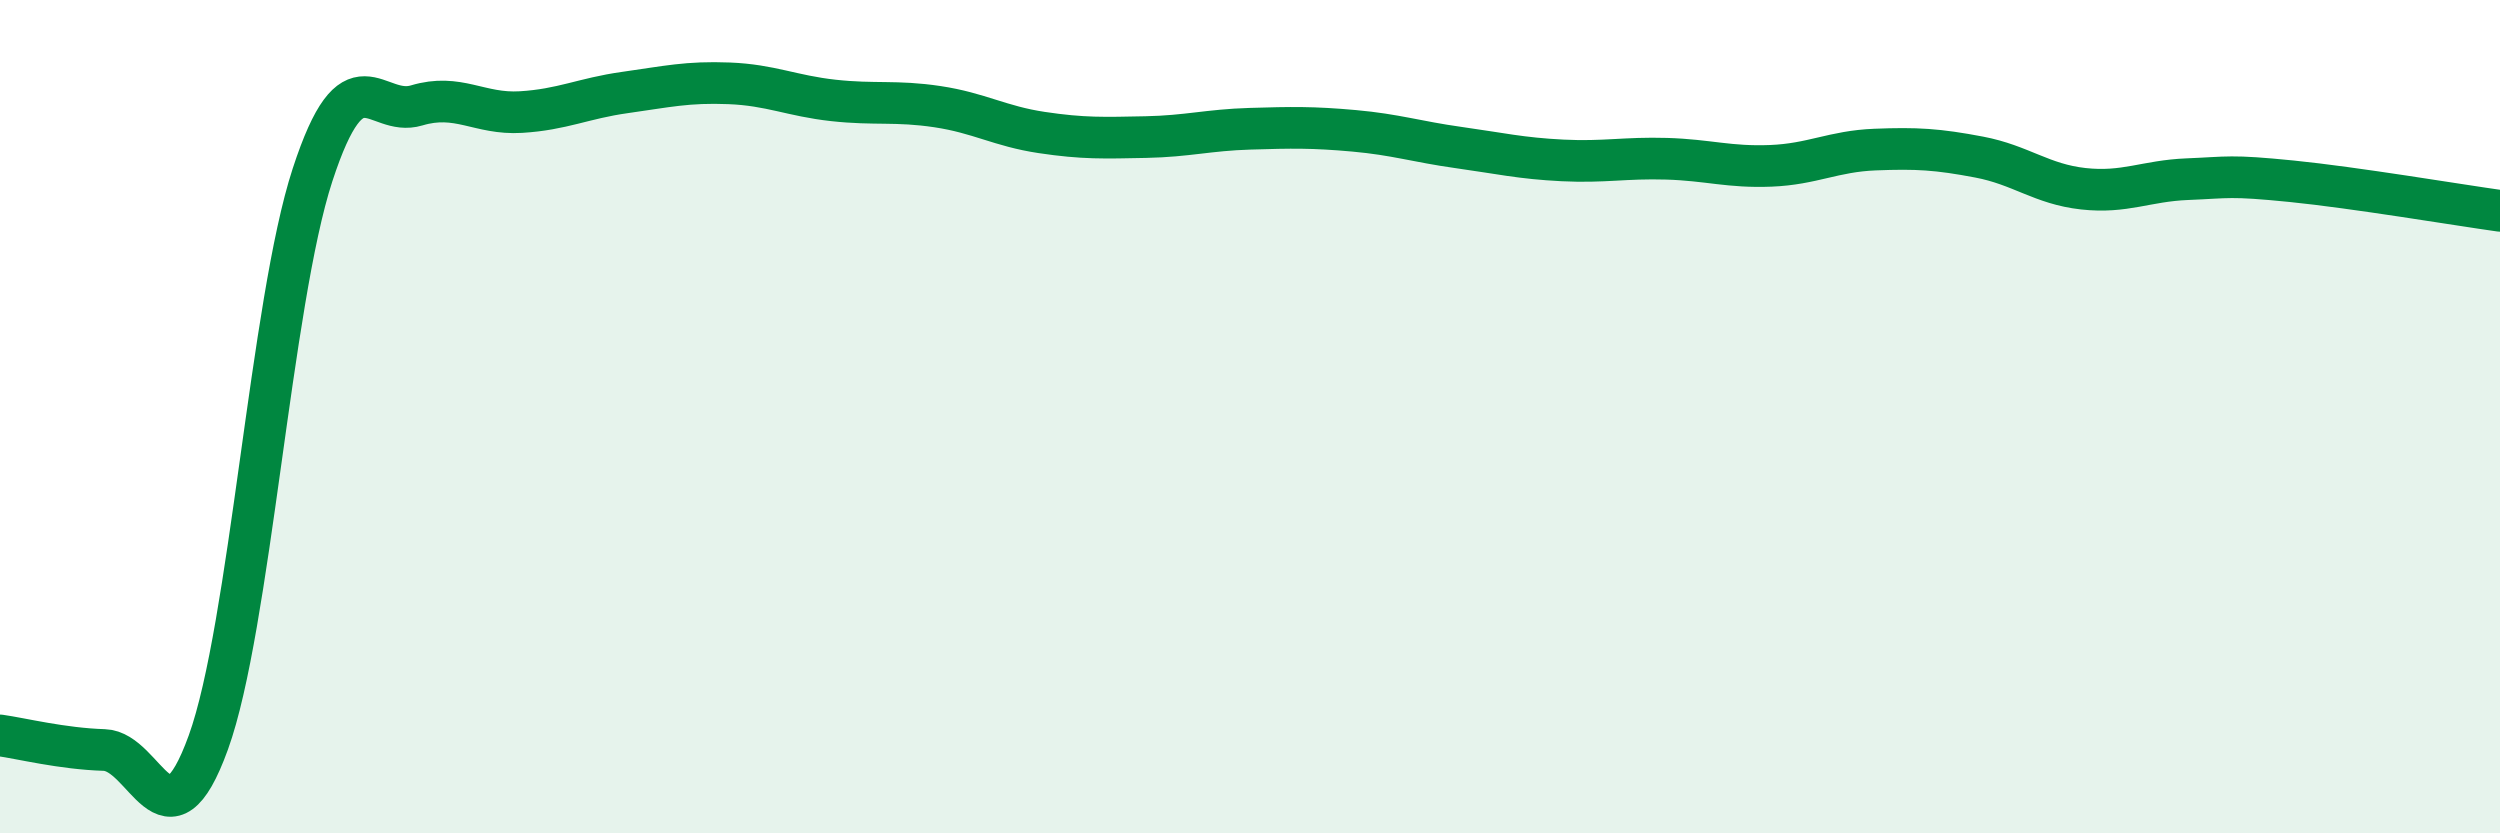
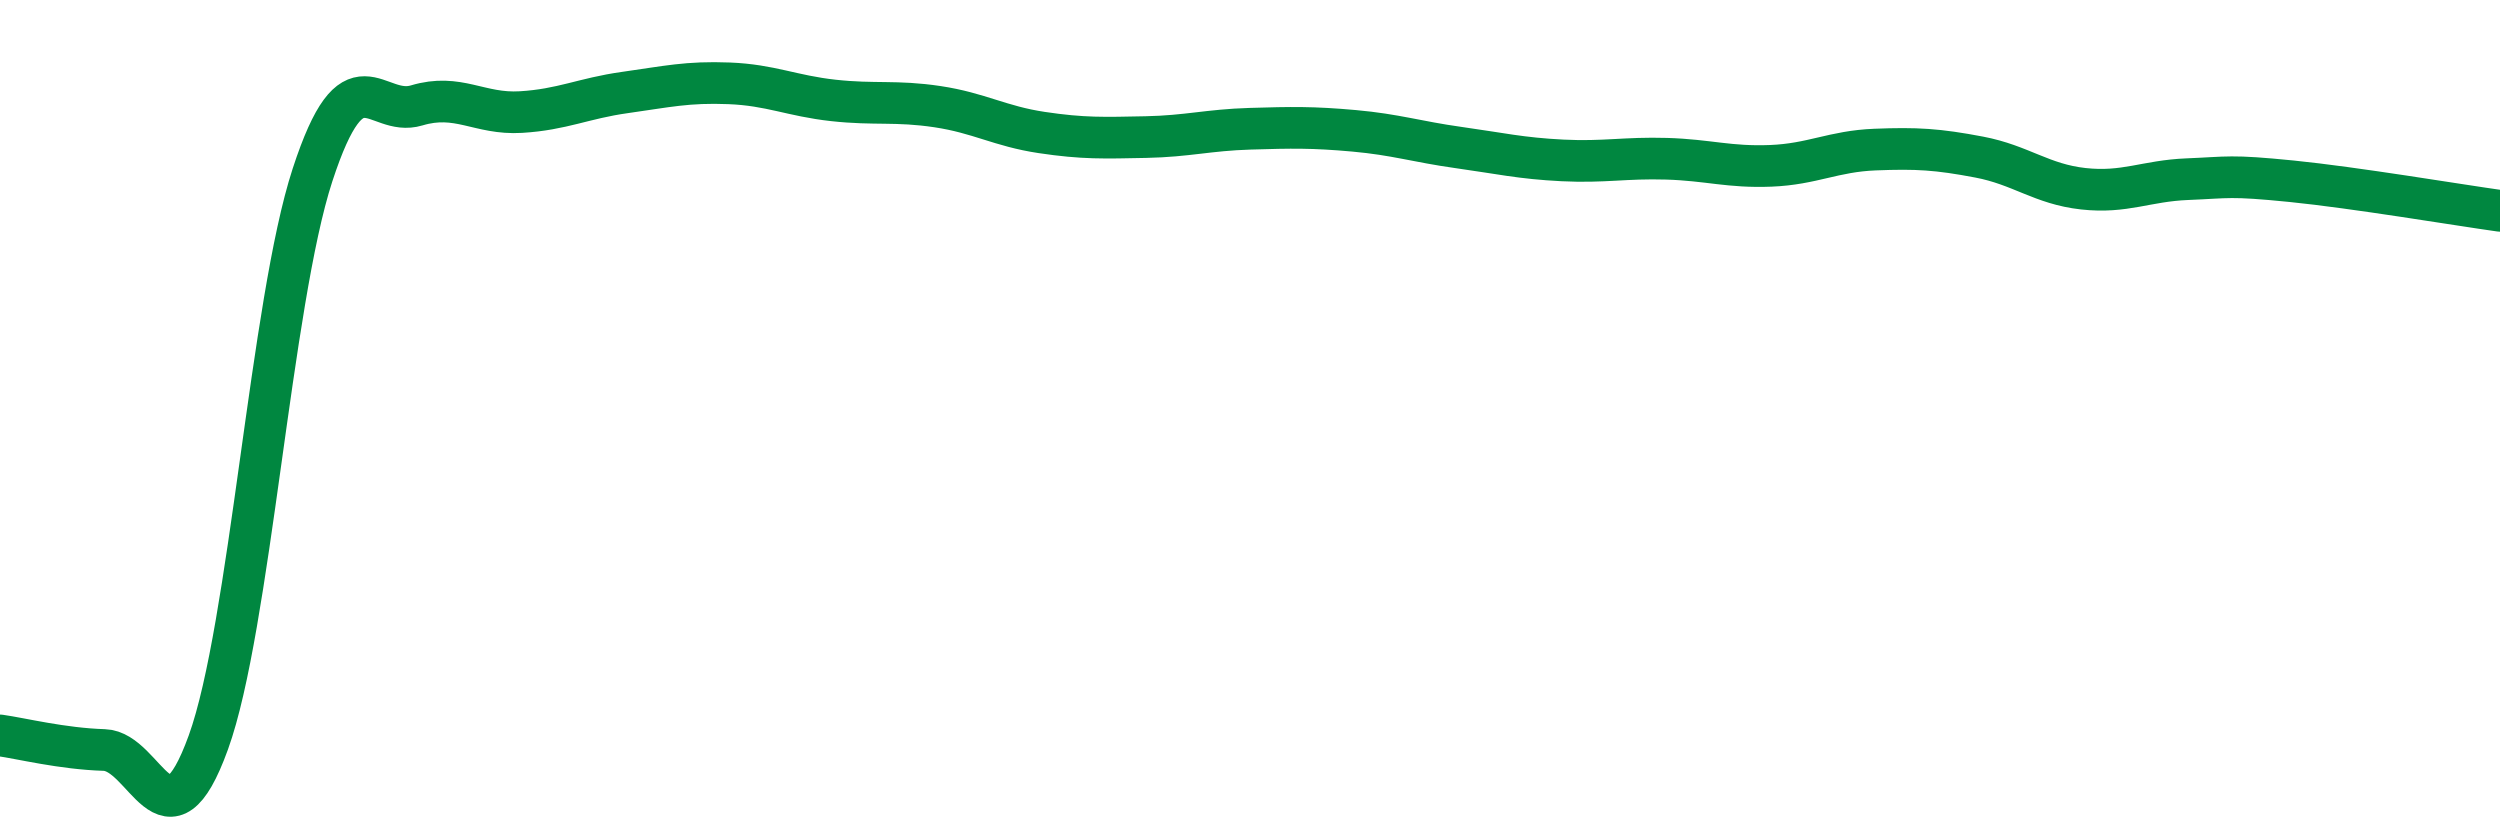
<svg xmlns="http://www.w3.org/2000/svg" width="60" height="20" viewBox="0 0 60 20">
-   <path d="M 0,17.65 C 0.5,17.72 1.5,17.97 2.5,18 C 3.5,18.03 4,20.58 5,17.82 C 6,15.06 6.5,7.26 7.5,4.2 C 8.5,1.14 9,2.83 10,2.53 C 11,2.23 11.5,2.75 12.5,2.69 C 13.5,2.63 14,2.36 15,2.22 C 16,2.08 16.5,1.96 17.5,2 C 18.5,2.04 19,2.3 20,2.41 C 21,2.52 21.5,2.41 22.5,2.56 C 23.5,2.71 24,3.03 25,3.18 C 26,3.33 26.5,3.31 27.5,3.29 C 28.5,3.27 29,3.12 30,3.09 C 31,3.06 31.5,3.05 32.5,3.14 C 33.5,3.23 34,3.4 35,3.54 C 36,3.68 36.5,3.8 37.5,3.85 C 38.5,3.9 39,3.78 40,3.81 C 41,3.84 41.5,4.02 42.5,3.98 C 43.5,3.94 44,3.63 45,3.59 C 46,3.55 46.5,3.58 47.5,3.77 C 48.5,3.96 49,4.42 50,4.53 C 51,4.64 51.5,4.34 52.5,4.3 C 53.5,4.26 53.5,4.2 55,4.35 C 56.5,4.5 59,4.92 60,5.06L60 20L0 20Z" fill="#008740" opacity="0.1" stroke-linecap="round" stroke-linejoin="round" />
  <path d="M 0,17.65 C 0.5,17.72 1.5,17.97 2.5,18 C 3.5,18.03 4,20.58 5,17.82 C 6,15.06 6.5,7.26 7.5,4.2 C 8.5,1.14 9,2.83 10,2.53 C 11,2.23 11.5,2.75 12.5,2.69 C 13.5,2.63 14,2.36 15,2.22 C 16,2.08 16.5,1.96 17.5,2 C 18.5,2.04 19,2.3 20,2.41 C 21,2.52 21.5,2.41 22.5,2.56 C 23.5,2.71 24,3.03 25,3.18 C 26,3.33 26.5,3.31 27.5,3.29 C 28.5,3.27 29,3.12 30,3.09 C 31,3.06 31.5,3.05 32.5,3.14 C 33.5,3.23 34,3.4 35,3.54 C 36,3.68 36.5,3.8 37.5,3.85 C 38.5,3.9 39,3.78 40,3.81 C 41,3.84 41.5,4.02 42.5,3.98 C 43.5,3.94 44,3.63 45,3.59 C 46,3.55 46.5,3.58 47.5,3.77 C 48.5,3.96 49,4.42 50,4.53 C 51,4.64 51.5,4.34 52.5,4.3 C 53.5,4.26 53.5,4.2 55,4.35 C 56.5,4.5 59,4.92 60,5.06" stroke="#008740" stroke-width="1" fill="none" stroke-linecap="round" stroke-linejoin="round" />
</svg>